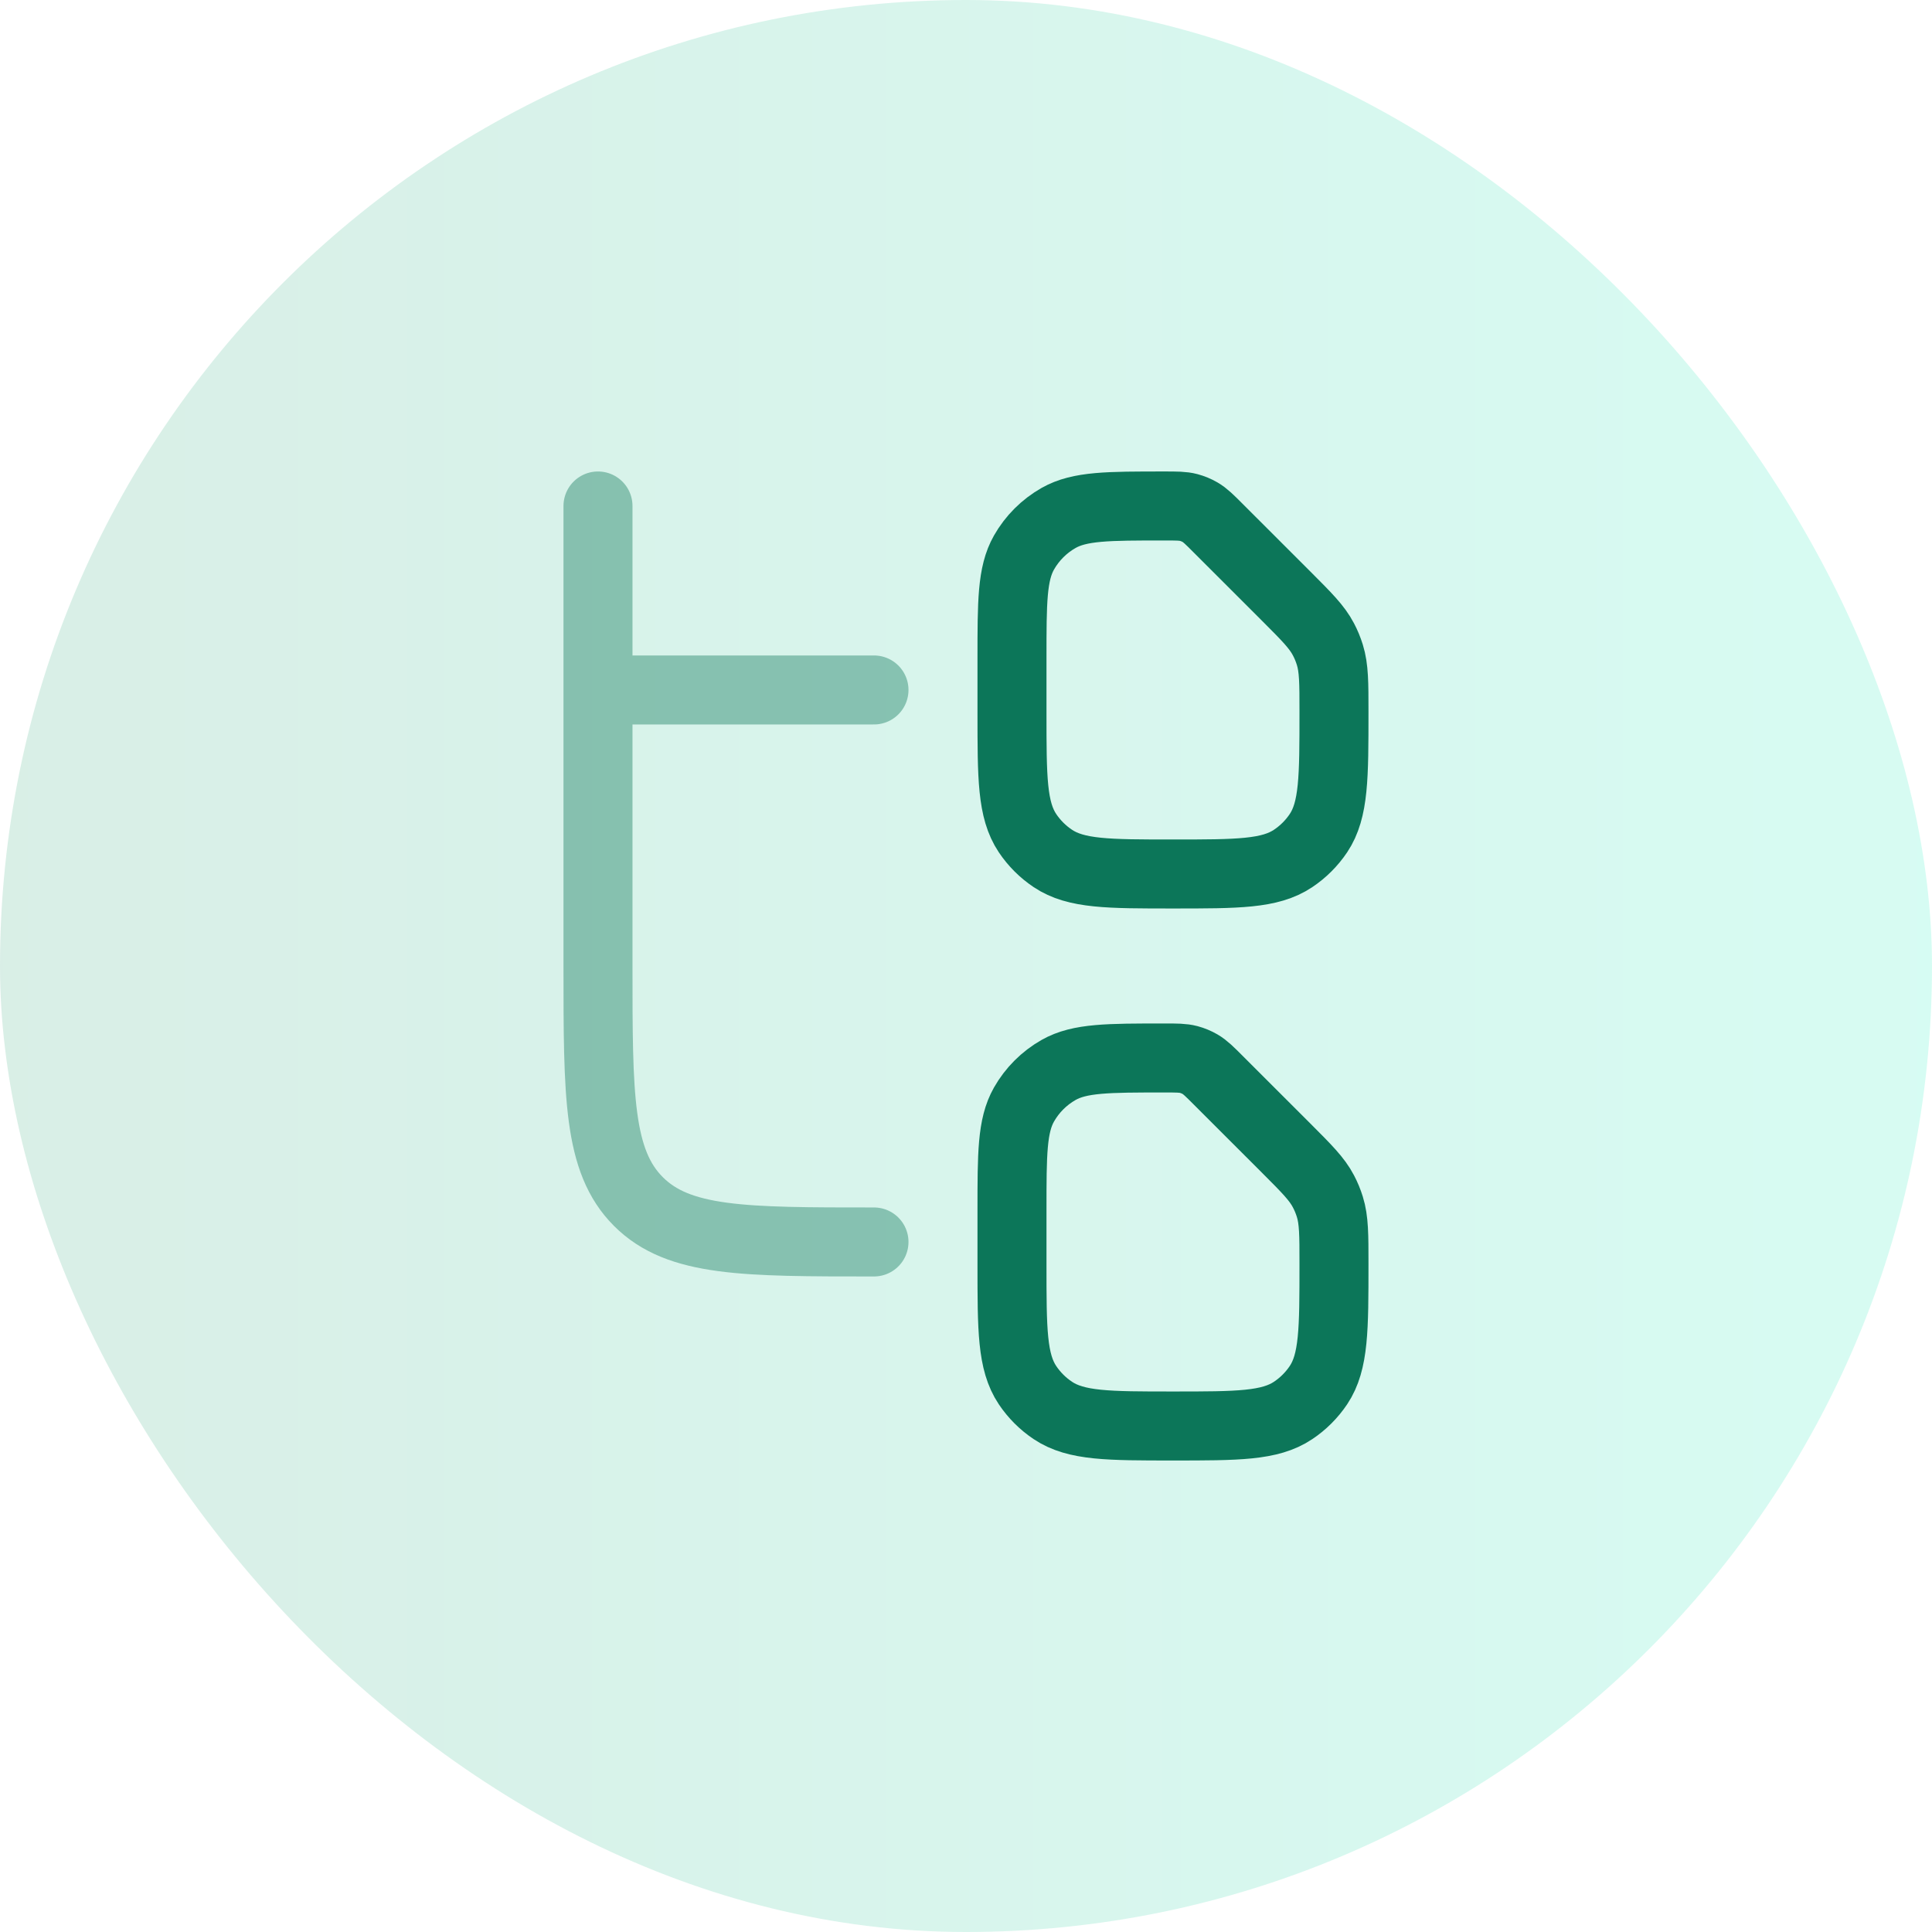
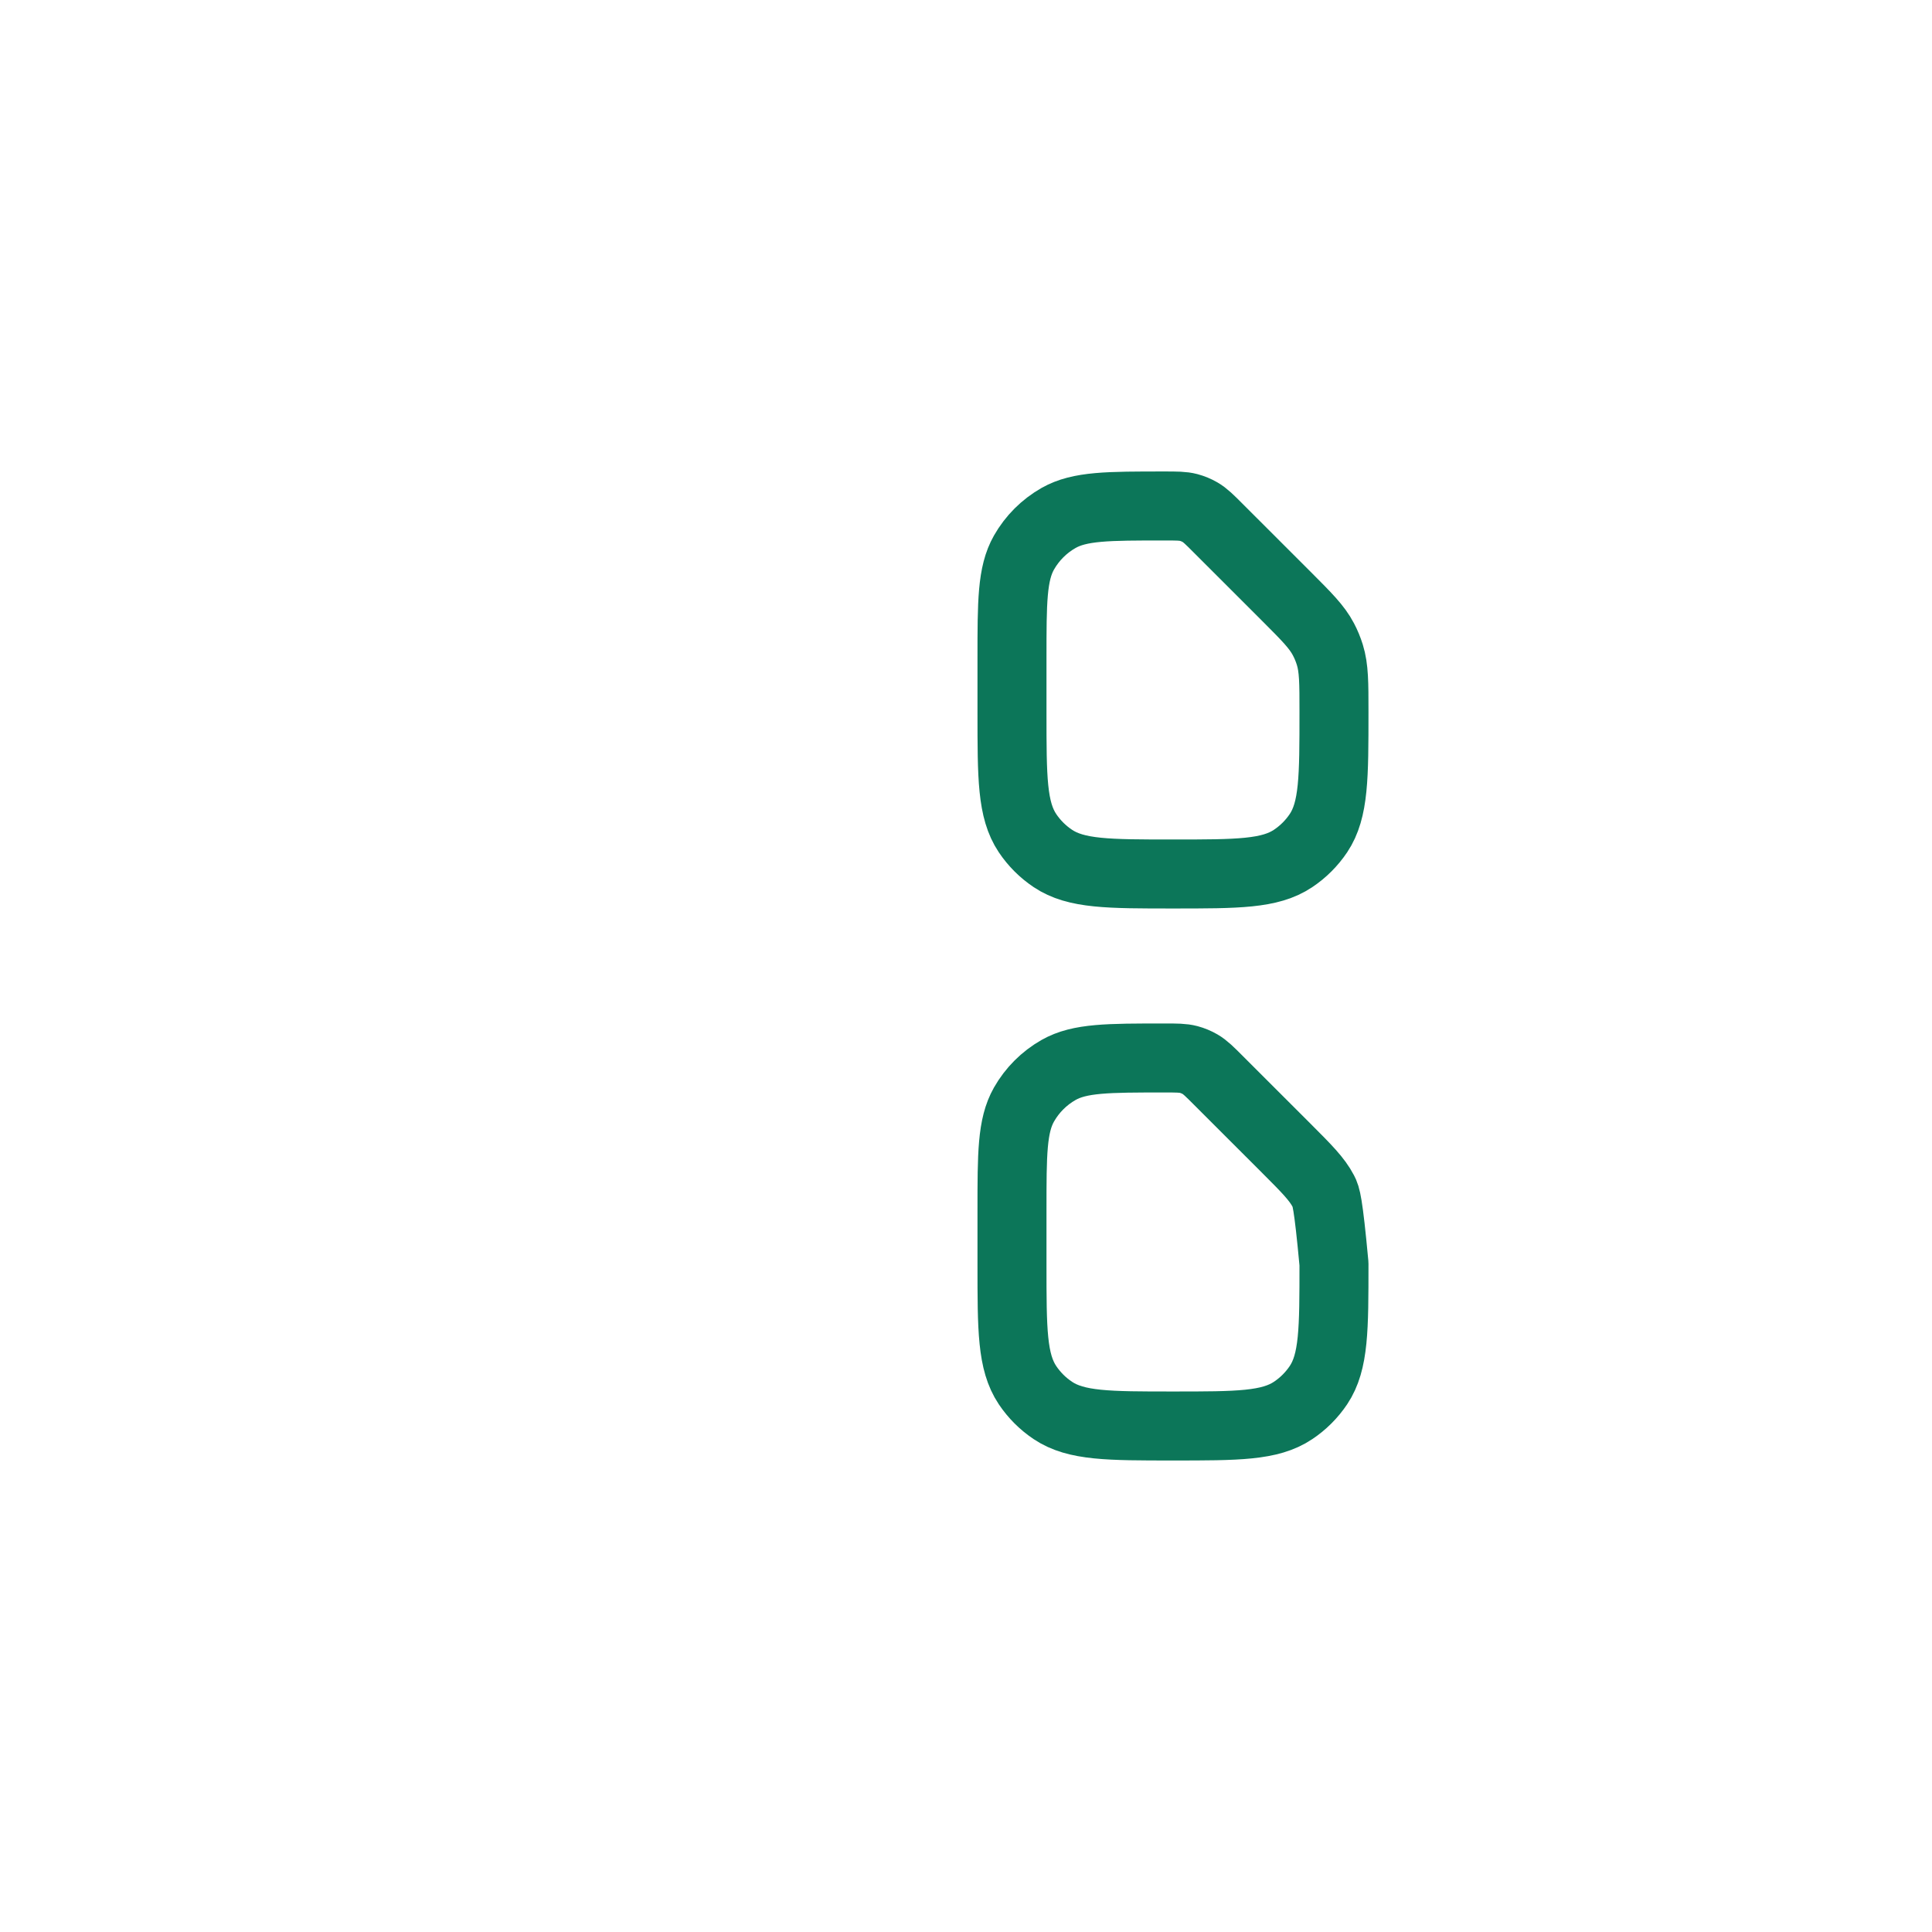
<svg xmlns="http://www.w3.org/2000/svg" width="56" height="56" viewBox="0 0 56 56" fill="none">
-   <rect width="56" height="56" rx="28" fill="url(#paint0_linear_635_4430)" fill-opacity="0.16" />
  <path d="M37.286 17.285L35.313 15.313C35.061 15.06 34.935 14.934 34.785 14.847C34.681 14.787 34.57 14.741 34.454 14.71C34.287 14.666 34.108 14.666 33.751 14.666C32.114 14.666 31.296 14.666 30.684 15.013C30.265 15.251 29.918 15.598 29.68 16.017C29.333 16.629 29.333 17.448 29.333 19.084V20.666C29.333 22.539 29.333 23.475 29.782 24.148C29.977 24.439 30.227 24.689 30.518 24.883C31.191 25.333 32.127 25.333 34 25.333C35.872 25.333 36.809 25.333 37.481 24.883C37.772 24.689 38.022 24.439 38.217 24.148C38.666 23.475 38.666 22.527 38.666 20.633C38.666 19.788 38.666 19.366 38.546 18.979C38.498 18.824 38.436 18.674 38.36 18.53C38.172 18.171 37.876 17.876 37.286 17.285Z" stroke="#0C7659" stroke-width="2" stroke-linecap="round" stroke-linejoin="round" />
-   <path d="M37.286 33.285L35.313 31.313C35.061 31.061 34.935 30.934 34.785 30.847C34.681 30.787 34.57 30.741 34.454 30.71C34.287 30.666 34.108 30.666 33.751 30.666C32.114 30.666 31.296 30.666 30.684 31.013C30.265 31.251 29.918 31.598 29.68 32.017C29.333 32.629 29.333 33.447 29.333 35.084V36.666C29.333 38.539 29.333 39.475 29.782 40.148C29.977 40.439 30.227 40.689 30.518 40.883C31.191 41.333 32.127 41.333 34 41.333C35.872 41.333 36.809 41.333 37.481 40.883C37.772 40.689 38.022 40.439 38.217 40.148C38.666 39.475 38.666 38.528 38.666 36.633C38.666 35.788 38.666 35.365 38.546 34.979C38.498 34.824 38.436 34.674 38.36 34.53C38.172 34.171 37.876 33.876 37.286 33.285Z" stroke="#0C7659" stroke-width="2" stroke-linecap="round" stroke-linejoin="round" />
-   <path opacity="0.4" d="M25.333 19.999H17.333M17.333 19.999V14.666M17.333 19.999V27.999C17.333 31.77 17.333 33.656 18.505 34.828C19.676 35.999 21.562 35.999 25.333 35.999" stroke="#0C7659" stroke-width="2" stroke-linecap="round" stroke-linejoin="round" />
+   <path d="M37.286 33.285L35.313 31.313C35.061 31.061 34.935 30.934 34.785 30.847C34.681 30.787 34.57 30.741 34.454 30.71C34.287 30.666 34.108 30.666 33.751 30.666C32.114 30.666 31.296 30.666 30.684 31.013C30.265 31.251 29.918 31.598 29.68 32.017C29.333 32.629 29.333 33.447 29.333 35.084V36.666C29.333 38.539 29.333 39.475 29.782 40.148C29.977 40.439 30.227 40.689 30.518 40.883C31.191 41.333 32.127 41.333 34 41.333C35.872 41.333 36.809 41.333 37.481 40.883C37.772 40.689 38.022 40.439 38.217 40.148C38.666 39.475 38.666 38.528 38.666 36.633C38.498 34.824 38.436 34.674 38.36 34.53C38.172 34.171 37.876 33.876 37.286 33.285Z" stroke="#0C7659" stroke-width="2" stroke-linecap="round" stroke-linejoin="round" />
  <defs>
    <linearGradient id="paint0_linear_635_4430" x1="0" y1="28" x2="56" y2="28" gradientUnits="userSpaceOnUse">
      <stop stop-color="#139966" />
      <stop offset="1" stop-color="#03EBB3" />
    </linearGradient>
  </defs>
</svg>